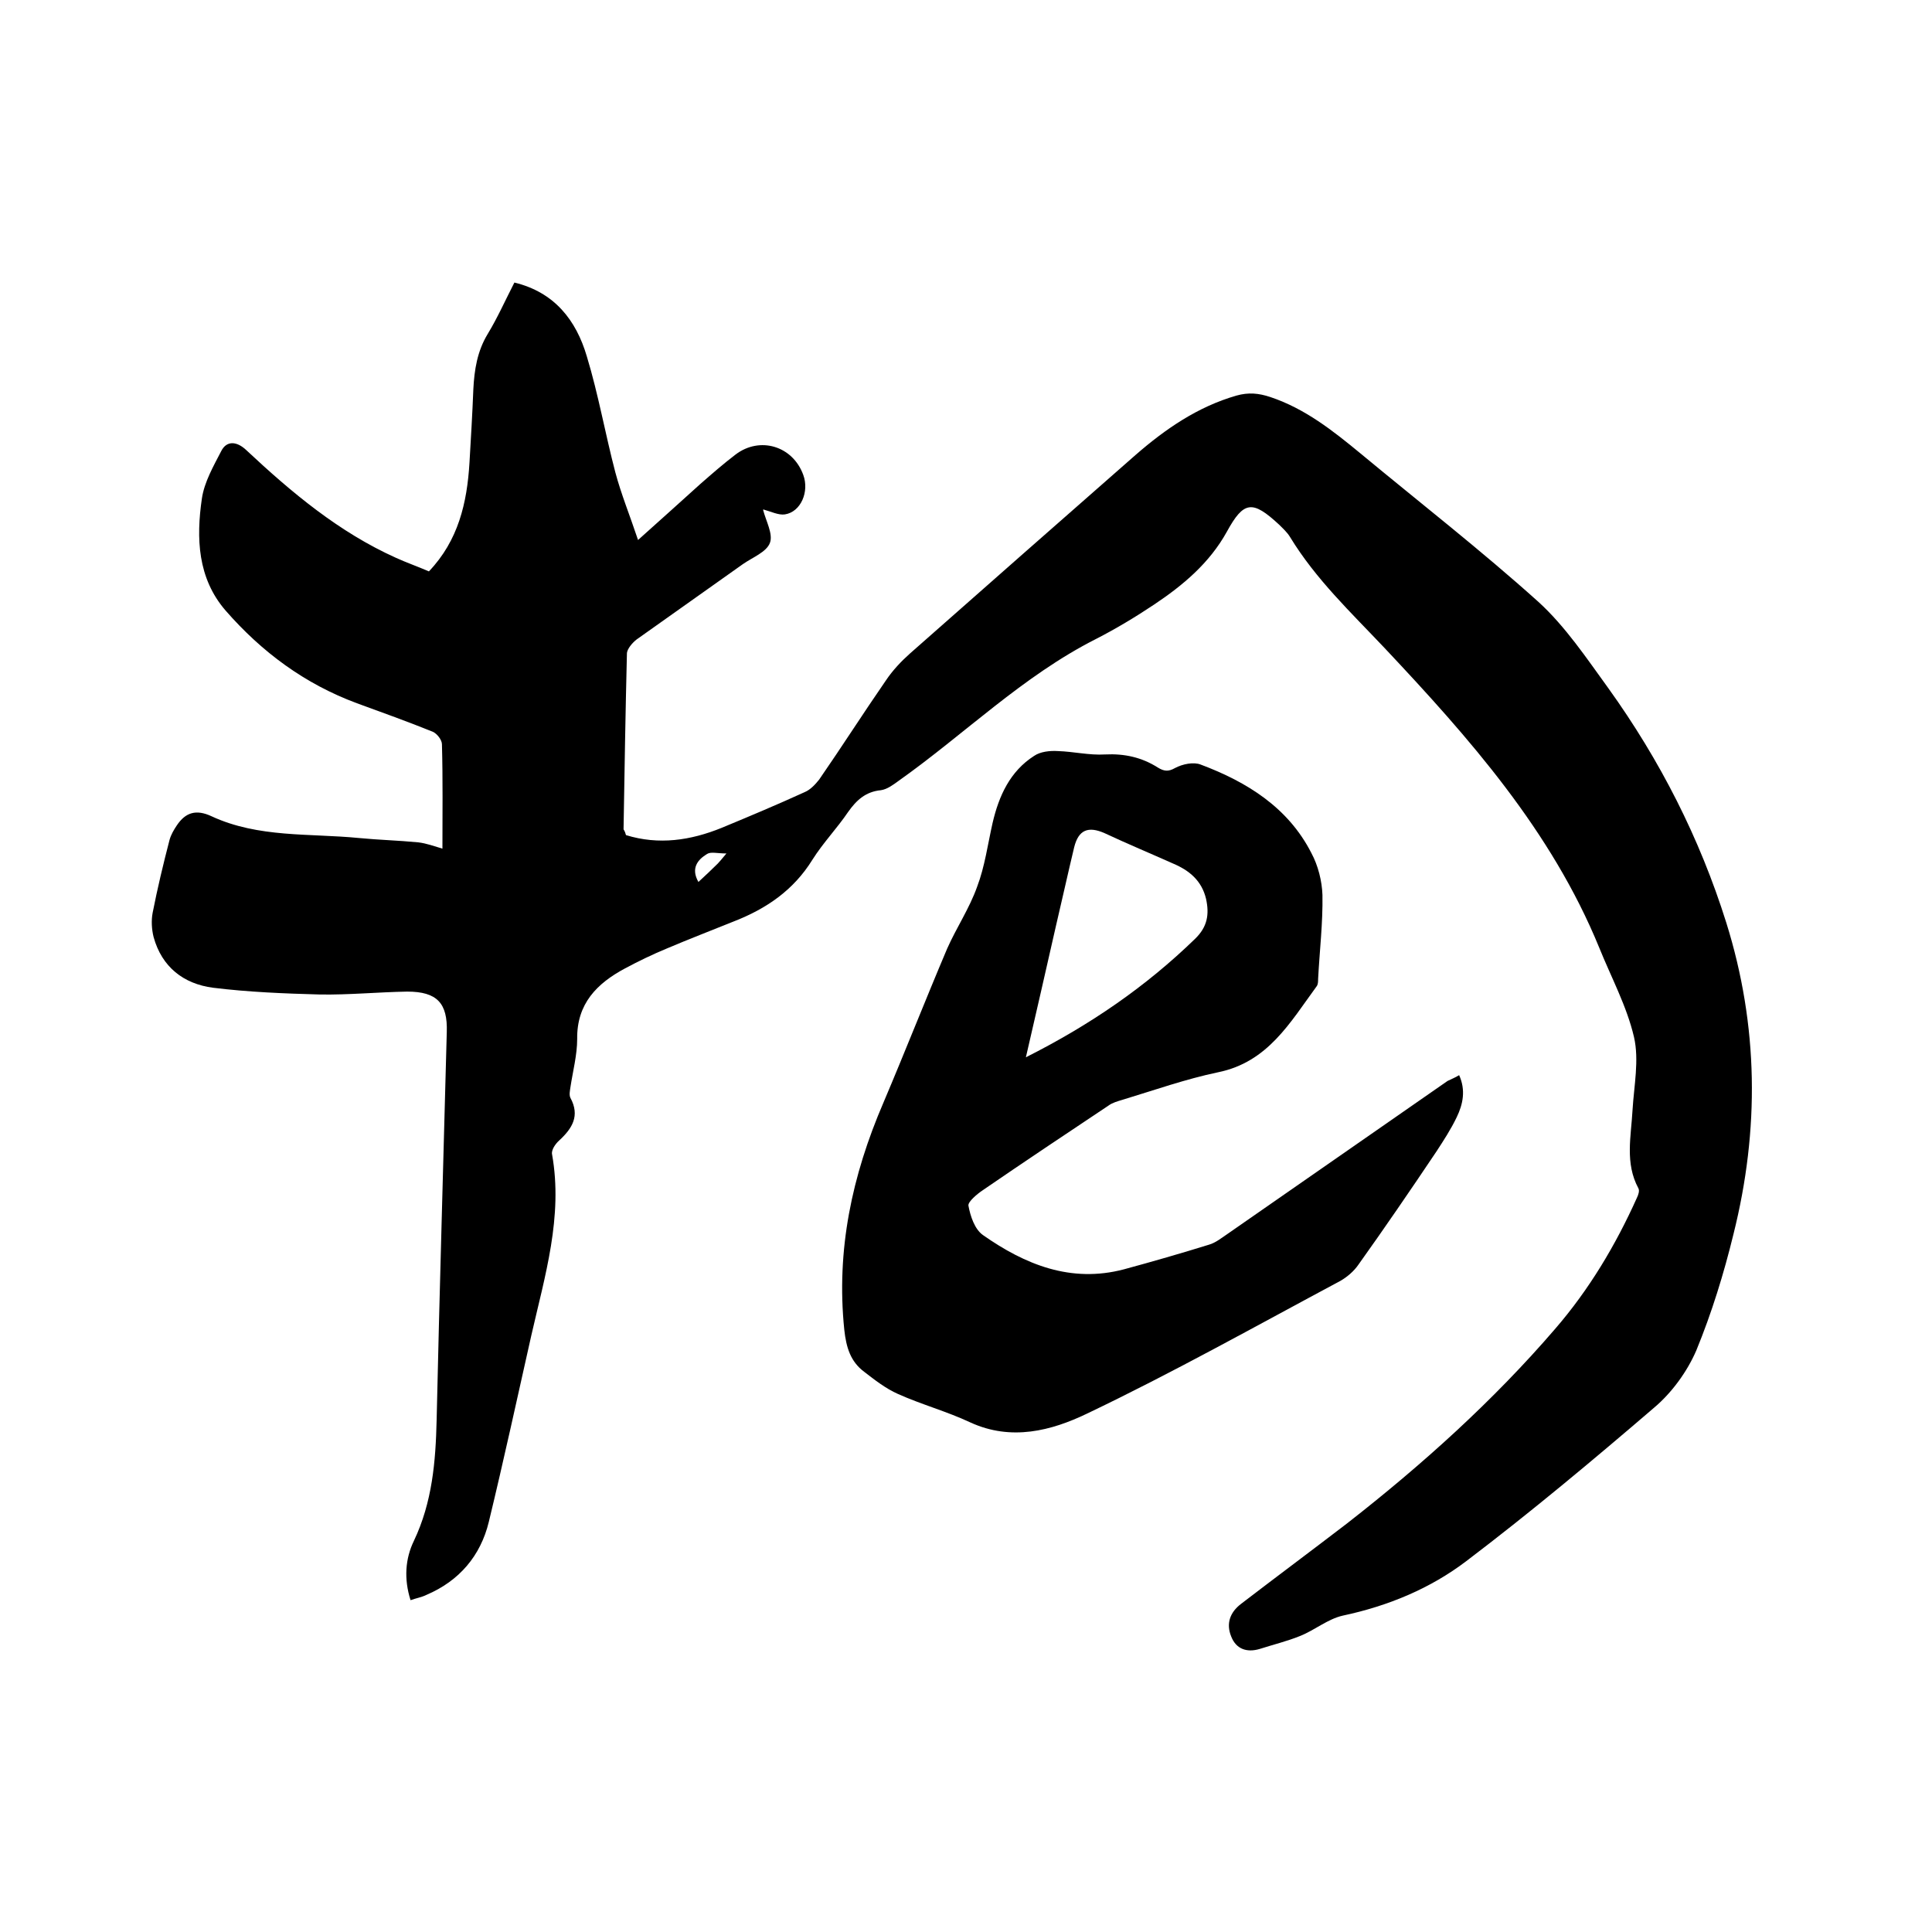
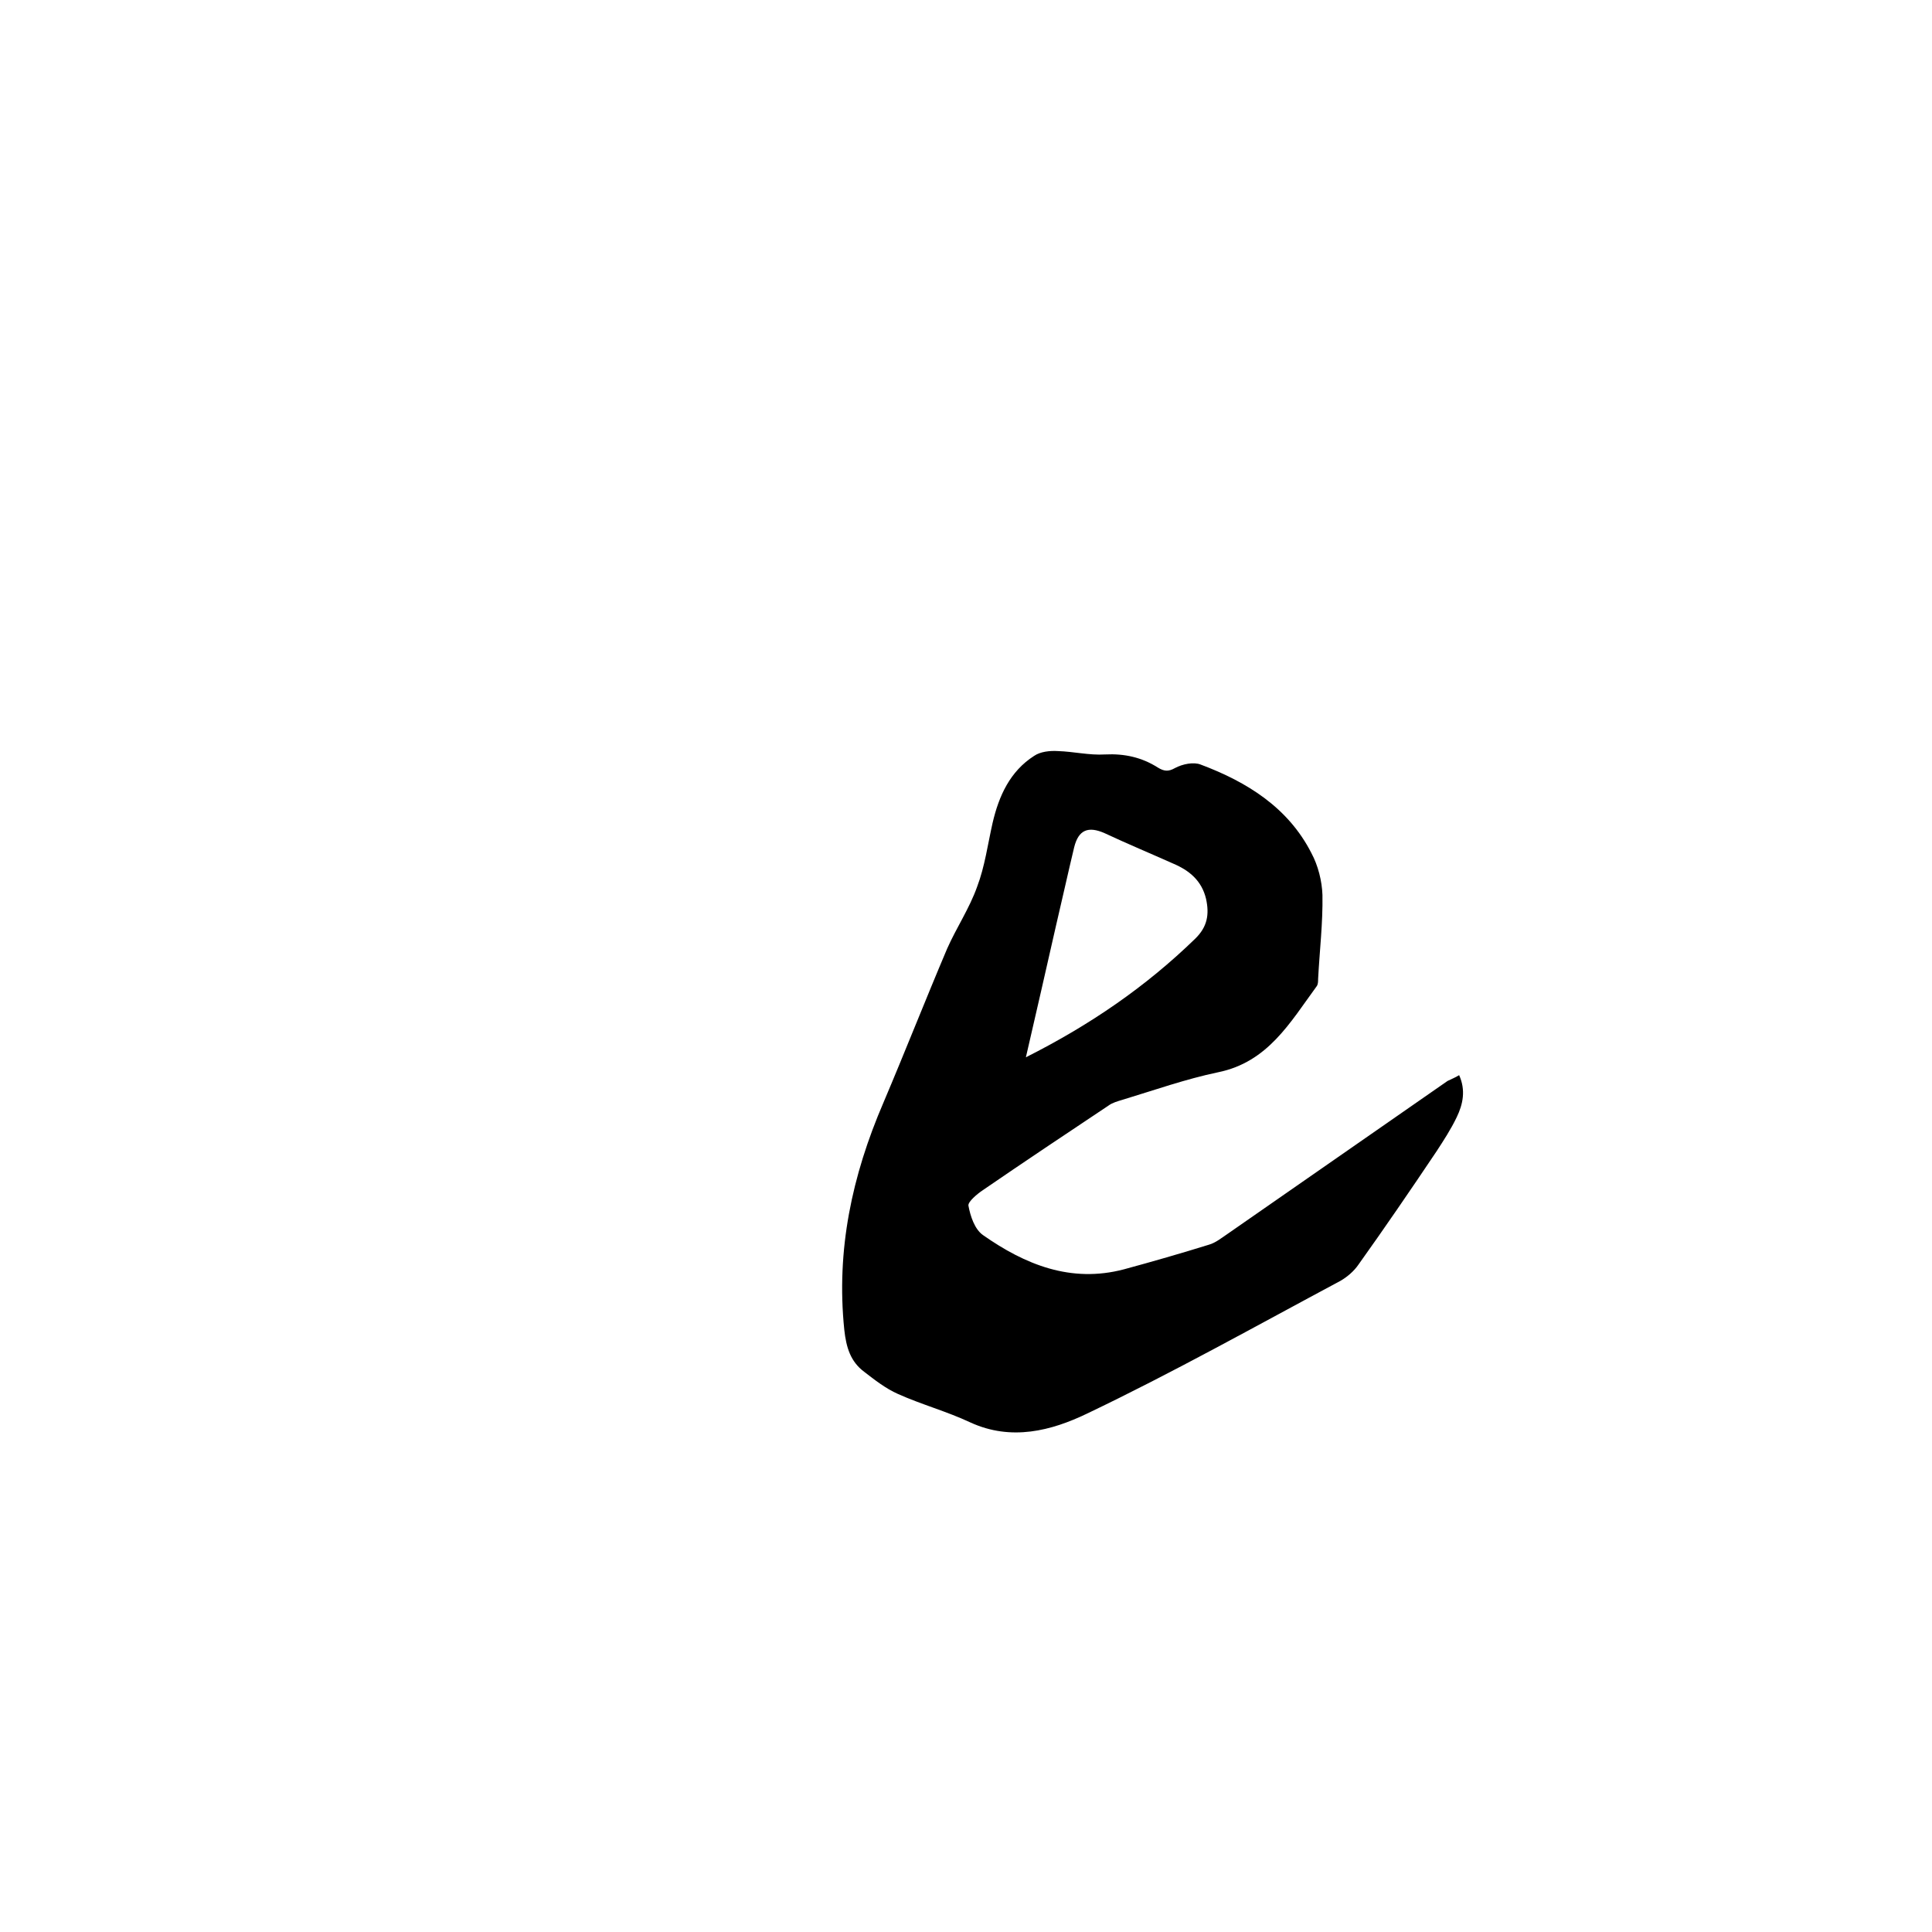
<svg xmlns="http://www.w3.org/2000/svg" enable-background="new 0 0 400 400" viewBox="0 0 400 400">
-   <path d="m129.6 172.9c6.8 2.1 13.4 1.1 19.8-1.5 5.8-2.4 11.5-4.8 17.2-7.4 1.2-.5 2.2-1.6 3-2.6 4.7-6.8 9.1-13.7 13.8-20.5 1.4-2.1 3.2-4 5-5.6 15.5-13.7 31.1-27.4 46.7-41.1 6.2-5.4 12.9-10 20.9-12.3 2.5-.7 4.6-.5 7 .3 7.2 2.4 13 7 18.7 11.7 12.3 10.2 24.9 20 36.8 30.7 5.6 5.1 10 11.7 14.5 17.9 10.7 14.9 18.9 31 24.4 48.5 6.7 21.4 6.9 42.9 1.5 64.5-2 8.2-4.5 16.3-7.7 24.1-1.9 4.4-5.1 8.8-8.8 11.9-12.7 10.9-25.5 21.6-38.8 31.7-7.5 5.7-16.2 9.3-25.6 11.3-3.1.7-5.8 3-8.8 4.2-2.7 1.1-5.6 1.8-8.4 2.7-2.7.8-4.9 0-5.9-2.6-1.1-2.7-.2-5 2-6.7 7.3-5.6 14.7-11.1 22-16.7 15.5-12.1 30.2-25.3 43.1-40.3 7-8.1 12.5-17.3 16.9-27.1.3-.6.6-1.5.3-2-2.8-5.2-1.5-10.7-1.2-16.2.3-5 1.4-10.3.3-15.1-1.5-6.4-4.7-12.3-7.2-18.5-9.9-24.2-26.9-43.4-44.5-62.1-6.9-7.3-14.2-14.2-19.5-22.9-.6-1-1.5-1.8-2.3-2.6-5.5-5.1-7.3-4.9-10.8 1.5-3.6 6.5-9.1 11.1-15.1 15.1-3.9 2.6-7.9 5-12 7.1-15.2 7.7-27.2 19.7-40.9 29.4-1.1.8-2.3 1.7-3.6 1.9-3.2.3-5.1 2.1-6.8 4.5-2.3 3.4-5.2 6.4-7.4 9.9-3.9 6.3-9.5 10.1-16.1 12.7-4.7 1.9-9.4 3.7-14.1 5.7-2.9 1.2-5.8 2.6-8.6 4.1-5.8 3.1-10 7.3-9.9 14.6 0 3.3-.9 6.7-1.4 10-.1.7-.3 1.6 0 2.2 2 3.7.4 6.3-2.3 8.8-.8.7-1.7 2-1.5 2.9 2.3 12.9-1.5 25.2-4.3 37.5-2.9 12.9-5.7 25.8-8.8 38.6-1.7 7-6.1 12.2-12.9 15.1-1 .5-2.2.7-3.3 1.1-1.4-4.4-1.1-8.6.7-12.3 3.8-8 4.5-16.4 4.7-25 .6-26.8 1.4-53.5 2.1-80.3.2-6-2-8.4-8.2-8.4-6 .1-12.1.7-18.1.6-7.4-.2-14.8-.5-22.1-1.4-6.1-.8-10.6-4.3-12.3-10.5-.4-1.6-.5-3.4-.2-5 1-5.1 2.2-10.1 3.5-15.1.3-1.1.9-2.1 1.5-3 1.8-2.7 4-3.4 7.2-1.9 9.7 4.5 20.3 3.5 30.5 4.5 4.1.4 8.2.5 12.3.9 1.7.2 3.3.8 5 1.3 0-7 .1-14.3-.1-21.6 0-.9-1-2.2-1.9-2.6-5.2-2.1-10.5-4-15.7-5.9-10.8-4-19.7-10.6-27.2-19.2-5.8-6.7-6.1-15-4.9-23.2.5-3.4 2.4-6.7 4-9.8 1.1-2.2 3.2-2.1 5.2-.2 9.4 8.8 19.2 17 31 22.3 2.2 1 4.5 1.8 6.8 2.8 6.1-6.4 7.9-14.2 8.4-22.5.3-5.1.6-10.1.8-15.2.2-4 .8-7.9 3-11.5 2-3.3 3.6-6.9 5.5-10.6 8.3 2 12.8 7.8 15 15.3 2.4 7.9 3.8 16 5.9 24 1.2 4.5 3 8.9 4.7 14 4.7-4.2 8.8-7.9 12.9-11.6 2.4-2.1 4.8-4.2 7.3-6.1 5-3.8 11.8-1.8 14 4.2 1.3 3.5-.5 7.7-3.8 8.2-1.3.2-2.9-.6-4.4-1 .1-.2-.1 0-.1.1.6 2.3 2.1 5 1.4 6.8-.7 1.9-3.6 3-5.6 4.4-7.3 5.2-14.7 10.4-22 15.6-.9.7-1.9 1.9-2 2.8-.3 12.2-.5 24.3-.7 36.5.3.5.4.8.5 1.2zm20.8 3.8c-1.9 0-3.2-.4-4 .1-2 1.2-3.4 3-1.8 5.8 1.4-1.3 2.7-2.5 4-3.8.4-.4.7-.8 1.8-2.1z" />
  <path d="m302.1 222.6c1.4 3.1.8 6-.5 8.7-1.2 2.5-2.7 4.8-4.2 7.1-5.3 7.9-10.7 15.8-16.2 23.5-.9 1.3-2.3 2.5-3.7 3.3-17.4 9.3-34.7 19-52.5 27.5-7.3 3.5-15.6 5.7-24.1 1.8-4.9-2.3-10.1-3.7-15-5.9-2.5-1.1-4.8-2.9-7-4.6-2.8-2.1-3.7-5-4.1-8.7-1.7-16.5 1.6-31.9 8.1-47 4.5-10.6 8.7-21.3 13.2-31.9 1.9-4.3 4.6-8.3 6.2-12.8 1.6-4.2 2.2-8.8 3.2-13.2 1.3-5.6 3.6-10.7 8.6-13.9 1.3-.9 3.3-1.1 4.9-1 3.3.1 6.5.9 9.8.7 4-.2 7.6.6 10.9 2.7 1.3.8 2.2.9 3.6.1 1.5-.8 3.8-1.3 5.3-.7 9.6 3.6 18.1 8.9 22.9 18.3 1.4 2.6 2.2 5.8 2.3 8.7.1 5.8-.6 11.6-.9 17.4 0 .5 0 1.1-.3 1.5-5.5 7.5-10.1 15.7-20.4 17.8-6.7 1.4-13.2 3.7-19.8 5.7-1 .3-2.1.6-2.9 1.2-8.7 5.8-17.4 11.6-26 17.5-1.2.8-3.1 2.4-3 3.2.4 2.2 1.3 4.9 3 6.1 8.7 6.1 18.2 10 29.2 7.1 5.9-1.6 11.8-3.3 17.6-5.1 1.4-.4 2.6-1.4 3.8-2.2 15.2-10.6 30.4-21.1 45.6-31.7.8-.4 1.6-.7 2.4-1.2zm-89.7-3.7c13.3-6.7 24.8-14.6 35-24.5 2.6-2.5 3-5.1 2.3-8.3-.9-3.8-3.5-5.9-6.8-7.3-4.7-2.1-9.5-4.1-14.2-6.3-3.4-1.5-5.4-.7-6.3 2.9-1.3 5.4-2.5 10.9-3.8 16.4-2 8.8-4 17.6-6.2 27.1z" />
</svg>